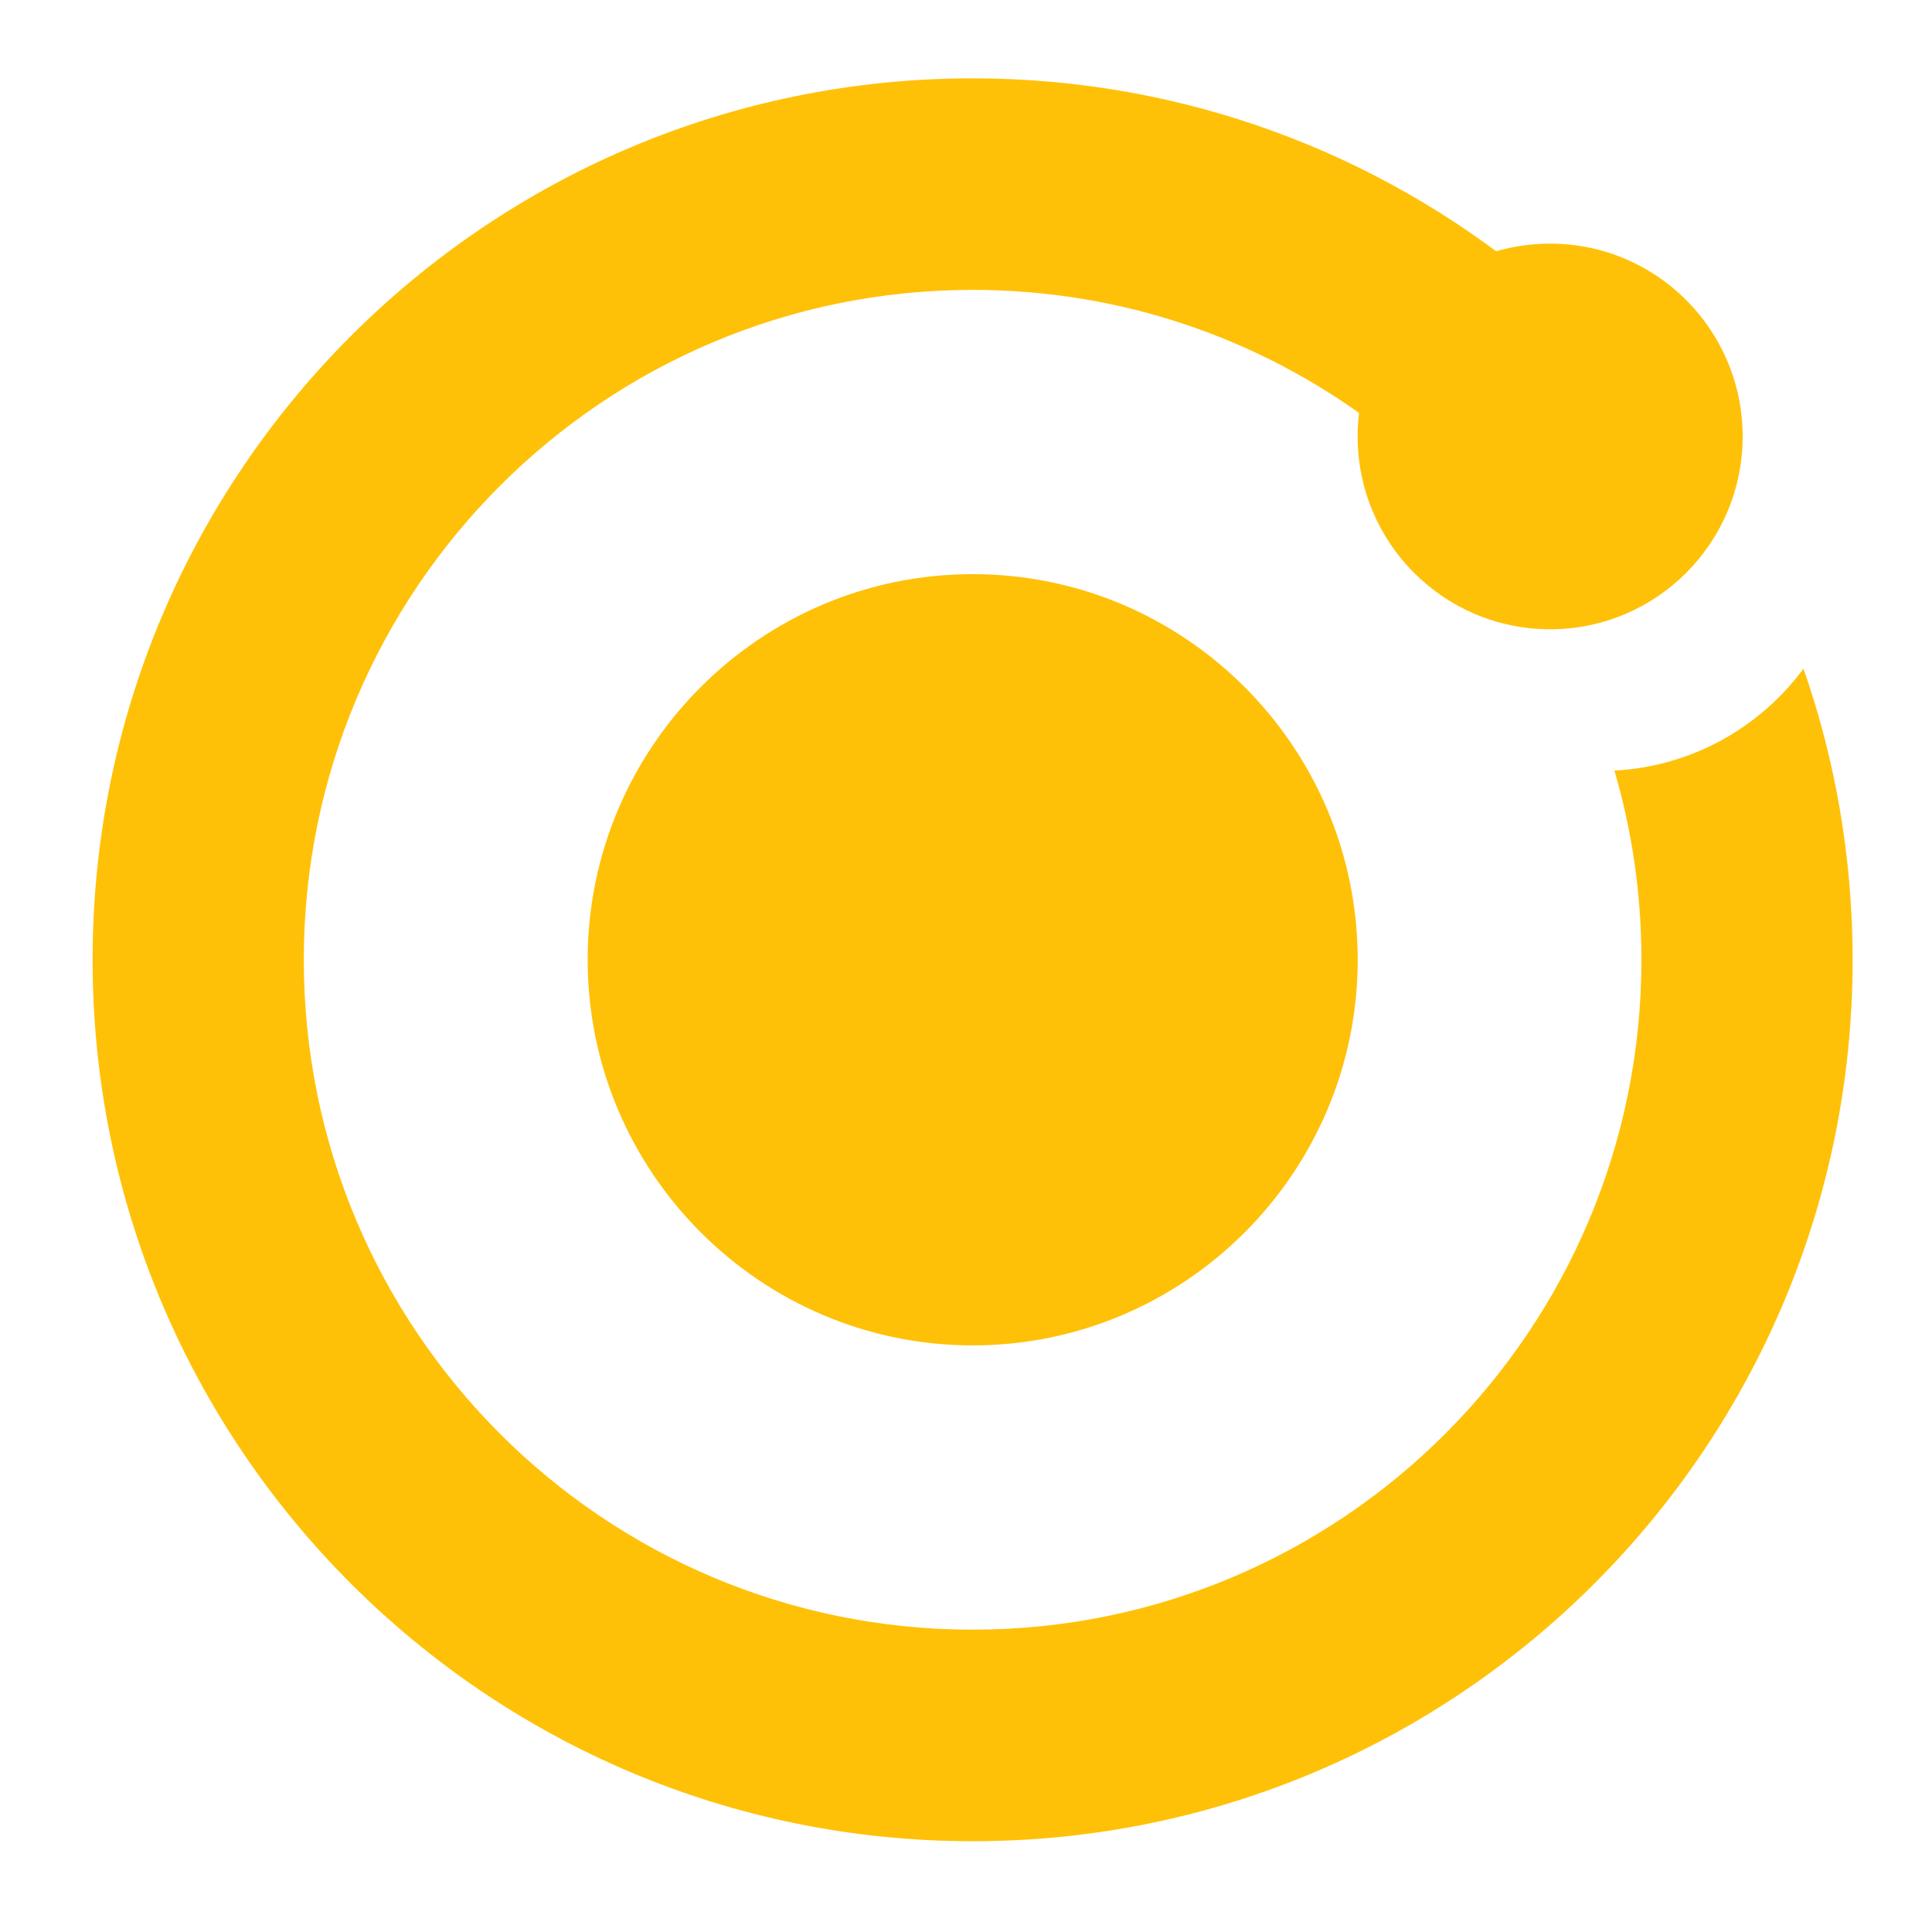
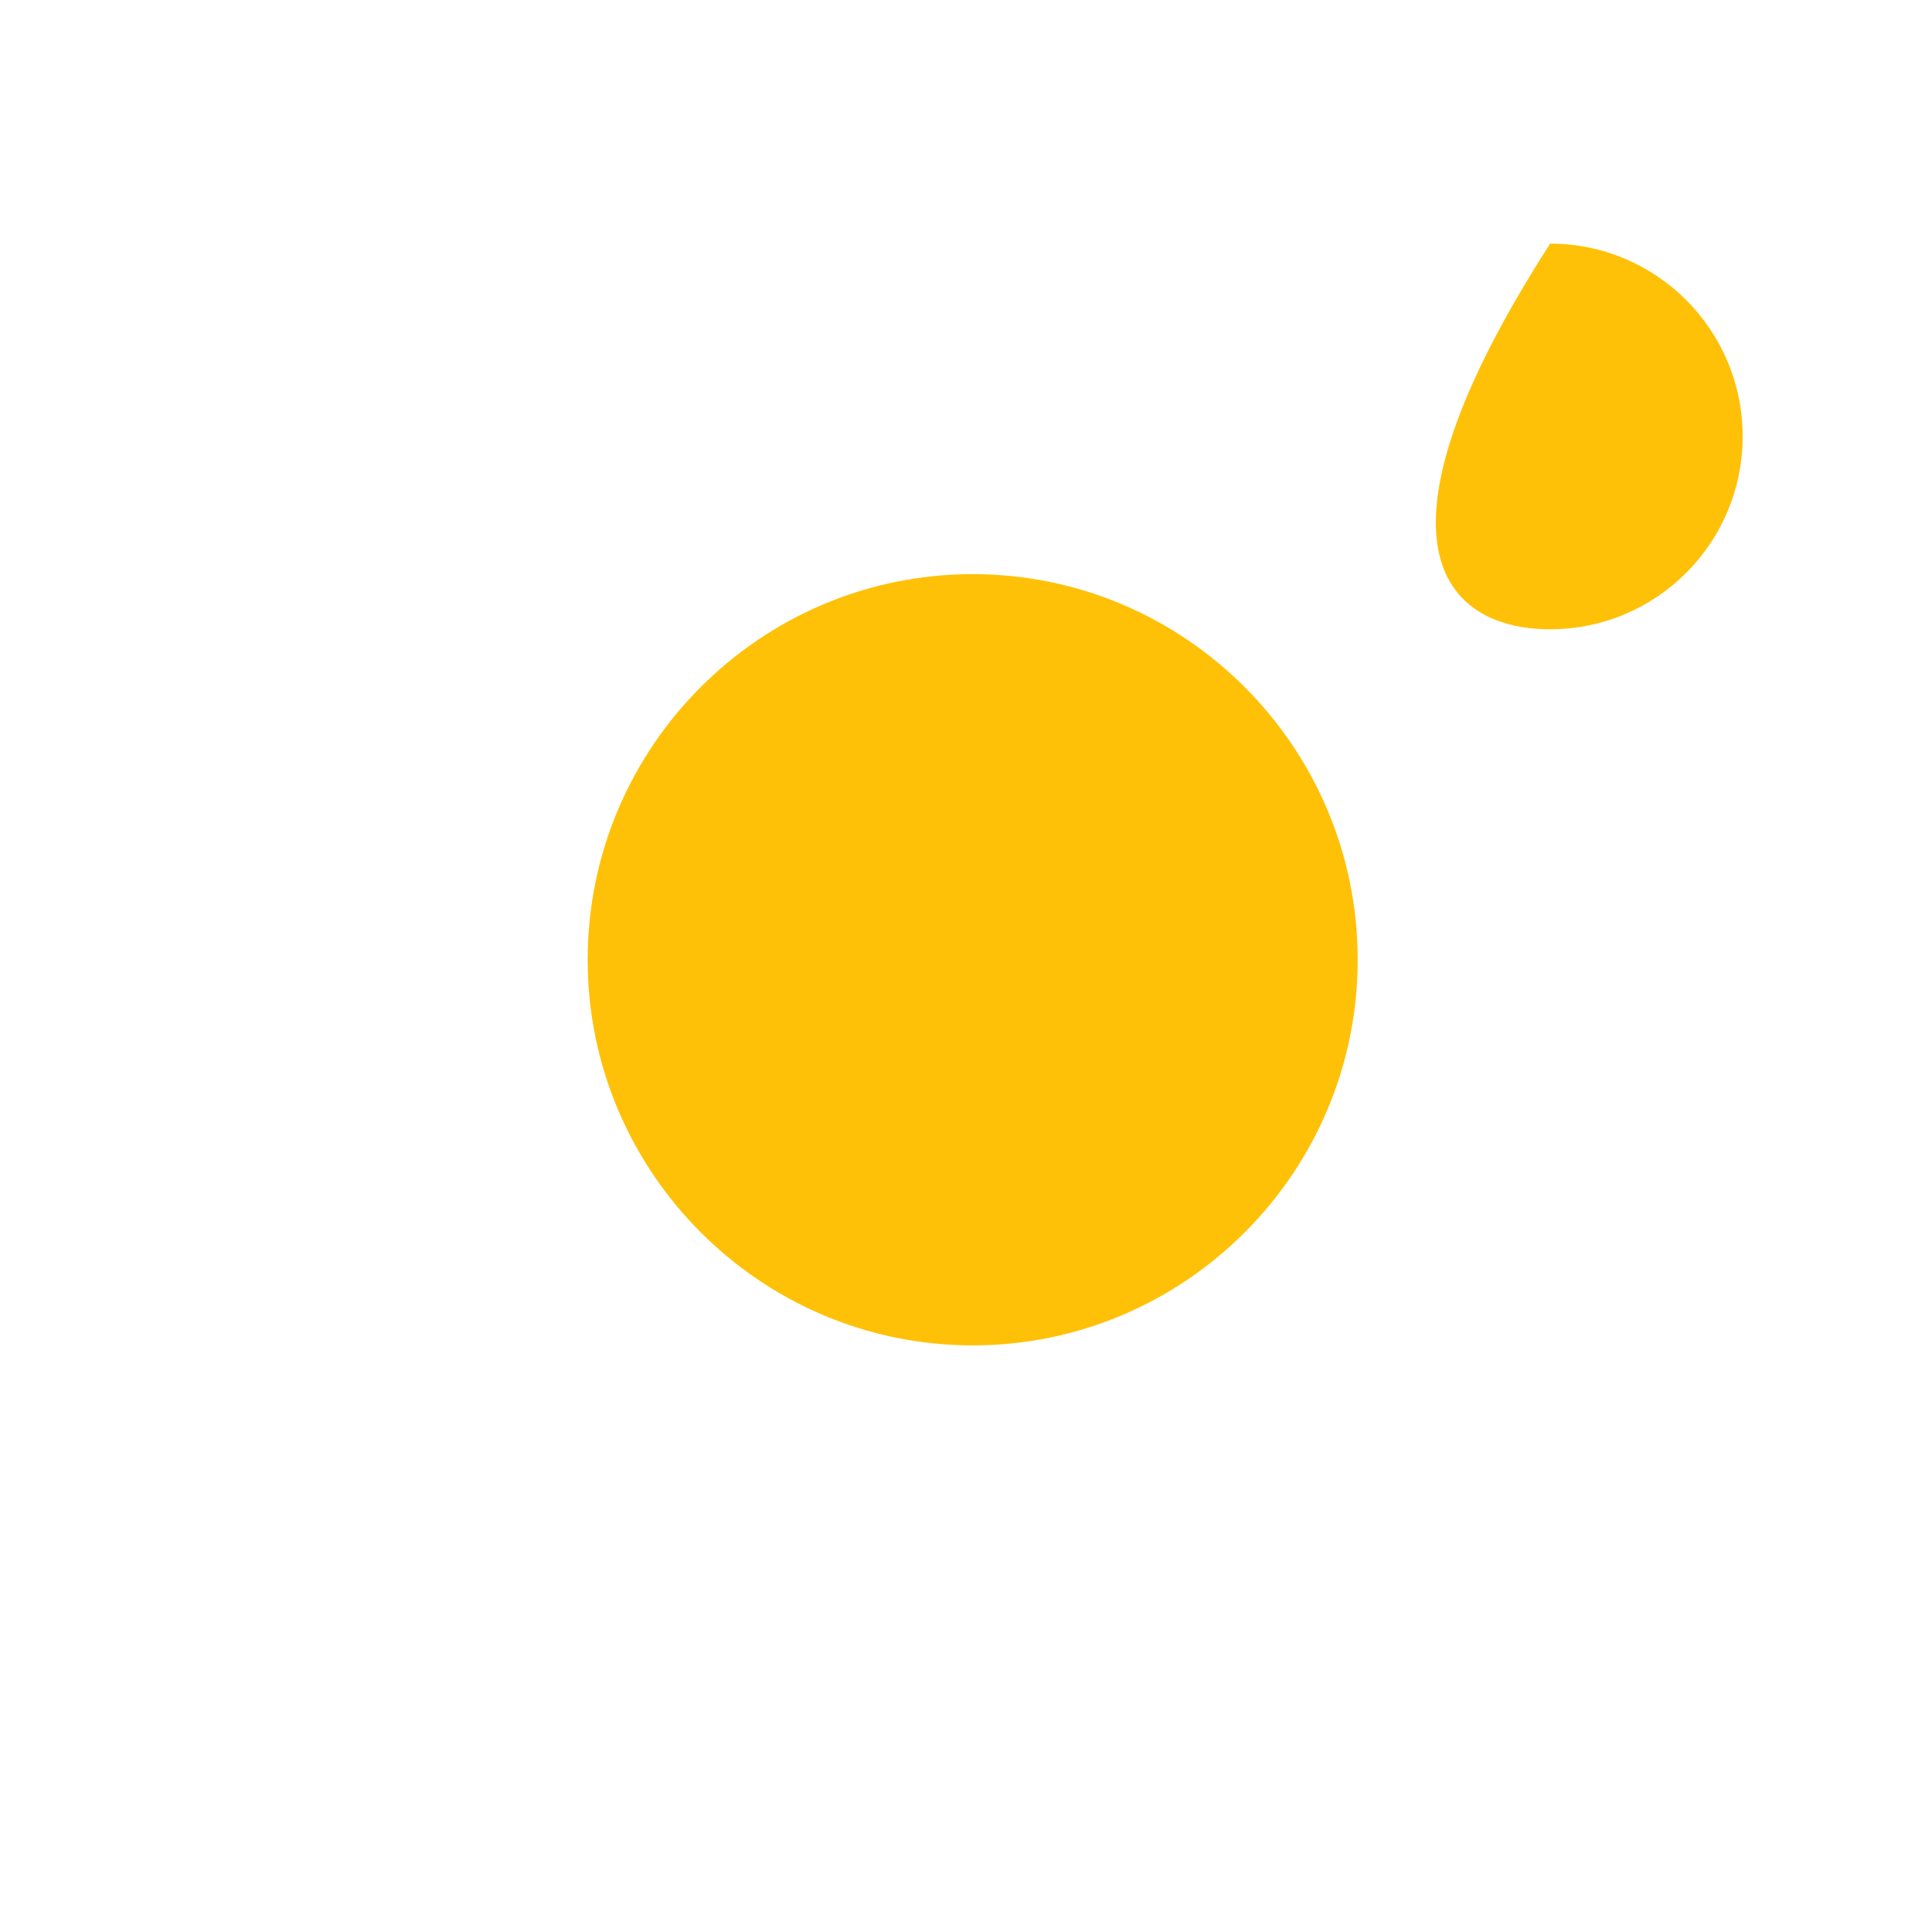
<svg xmlns="http://www.w3.org/2000/svg" width="85" height="85" viewBox="0 0 85 85" fill="none">
-   <path d="M13.366 42.227C13.366 25.95 26.54 12.754 42.791 12.754C49.333 12.754 55.373 14.889 60.261 18.507C61.542 15.485 64.125 13.151 67.305 12.209C60.632 6.737 52.093 3.447 42.791 3.447C21.409 3.447 4.074 20.809 4.074 42.227C4.074 63.644 21.409 81.006 42.791 81.006C64.174 81.006 81.508 63.644 81.508 42.227C81.508 37.745 80.747 33.432 79.346 29.418C77.438 32.001 74.437 33.724 71.027 33.901C71.801 36.538 72.216 39.331 72.216 42.227C72.216 58.504 59.042 71.699 42.791 71.699C26.54 71.699 13.366 58.504 13.366 42.227Z" fill="#FFC107" />
  <path d="M42.794 59.192C52.127 59.192 59.733 51.588 59.733 42.226C59.733 32.878 52.142 25.26 42.794 25.26C33.447 25.26 25.855 32.878 25.855 42.226C25.855 51.574 33.461 59.192 42.794 59.192Z" fill="#FFC107" />
-   <path d="M68.2 27.685C72.877 27.685 76.669 23.887 76.669 19.202C76.669 14.517 72.877 10.719 68.2 10.719C63.522 10.719 59.73 14.517 59.73 19.202C59.73 23.887 63.522 27.685 68.2 27.685Z" fill="#FFC107" />
+   <path d="M68.2 27.685C72.877 27.685 76.669 23.887 76.669 19.202C76.669 14.517 72.877 10.719 68.2 10.719C59.73 23.887 63.522 27.685 68.2 27.685Z" fill="#FFC107" />
</svg>